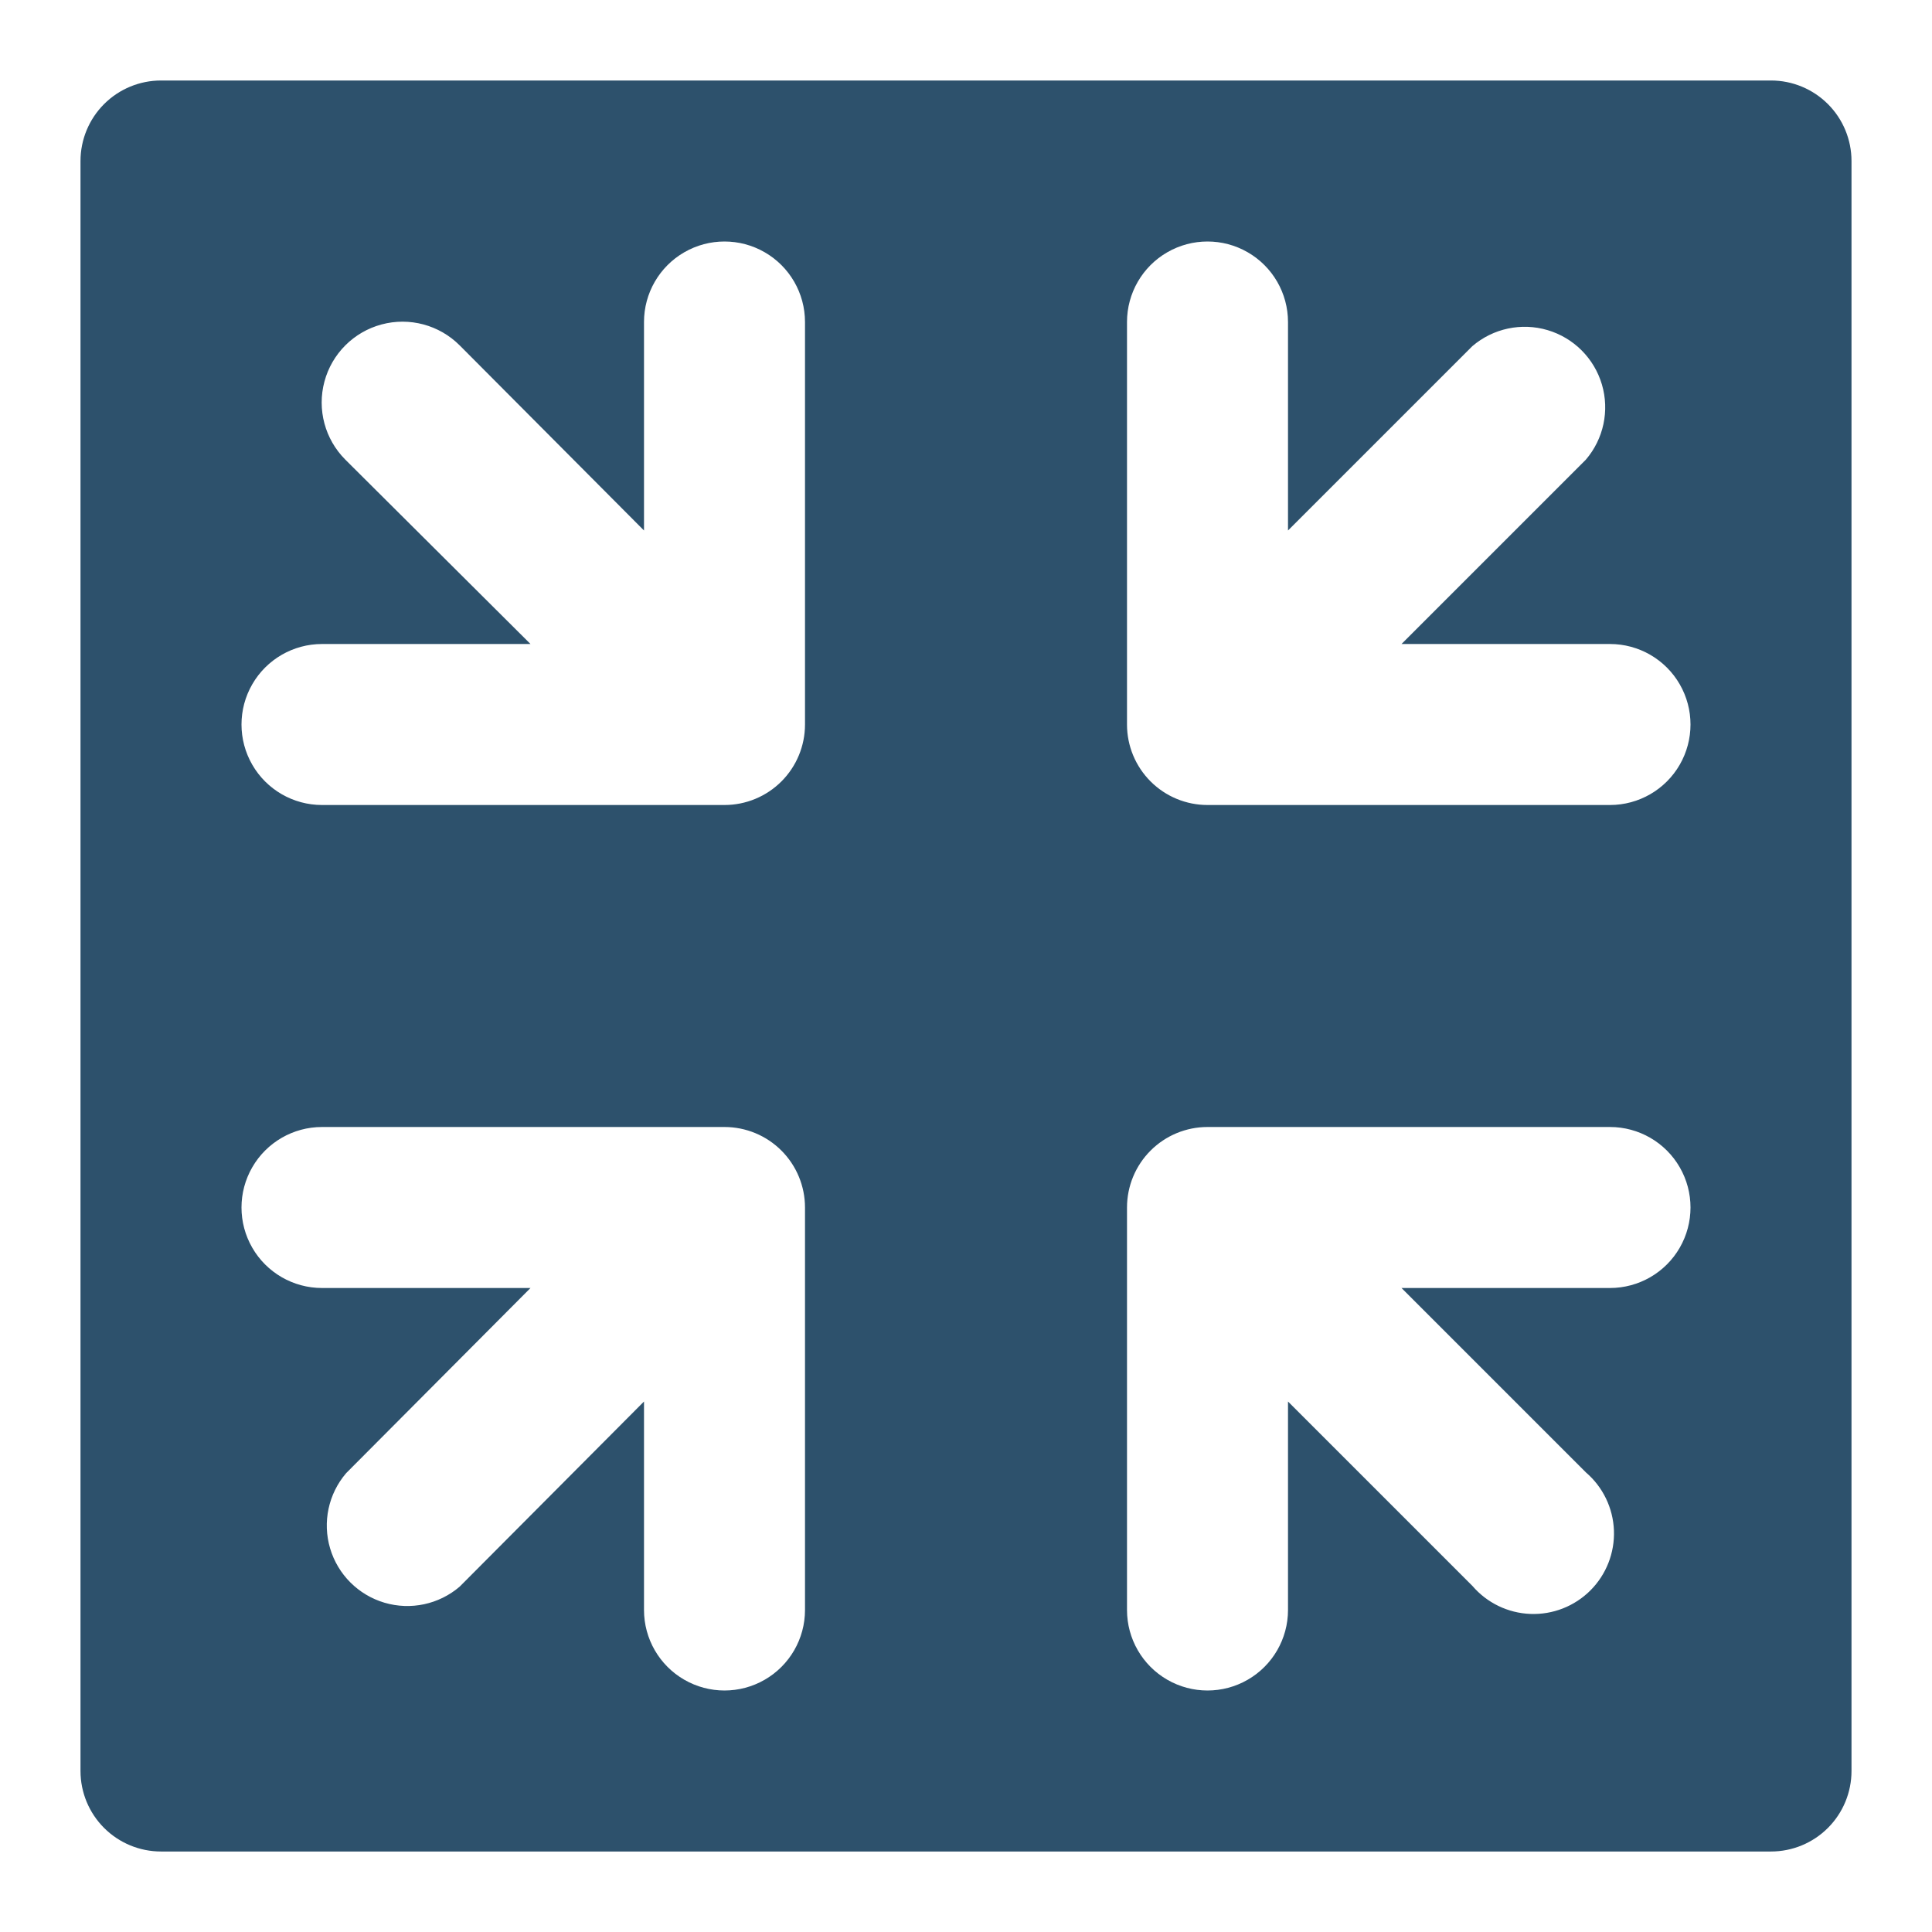
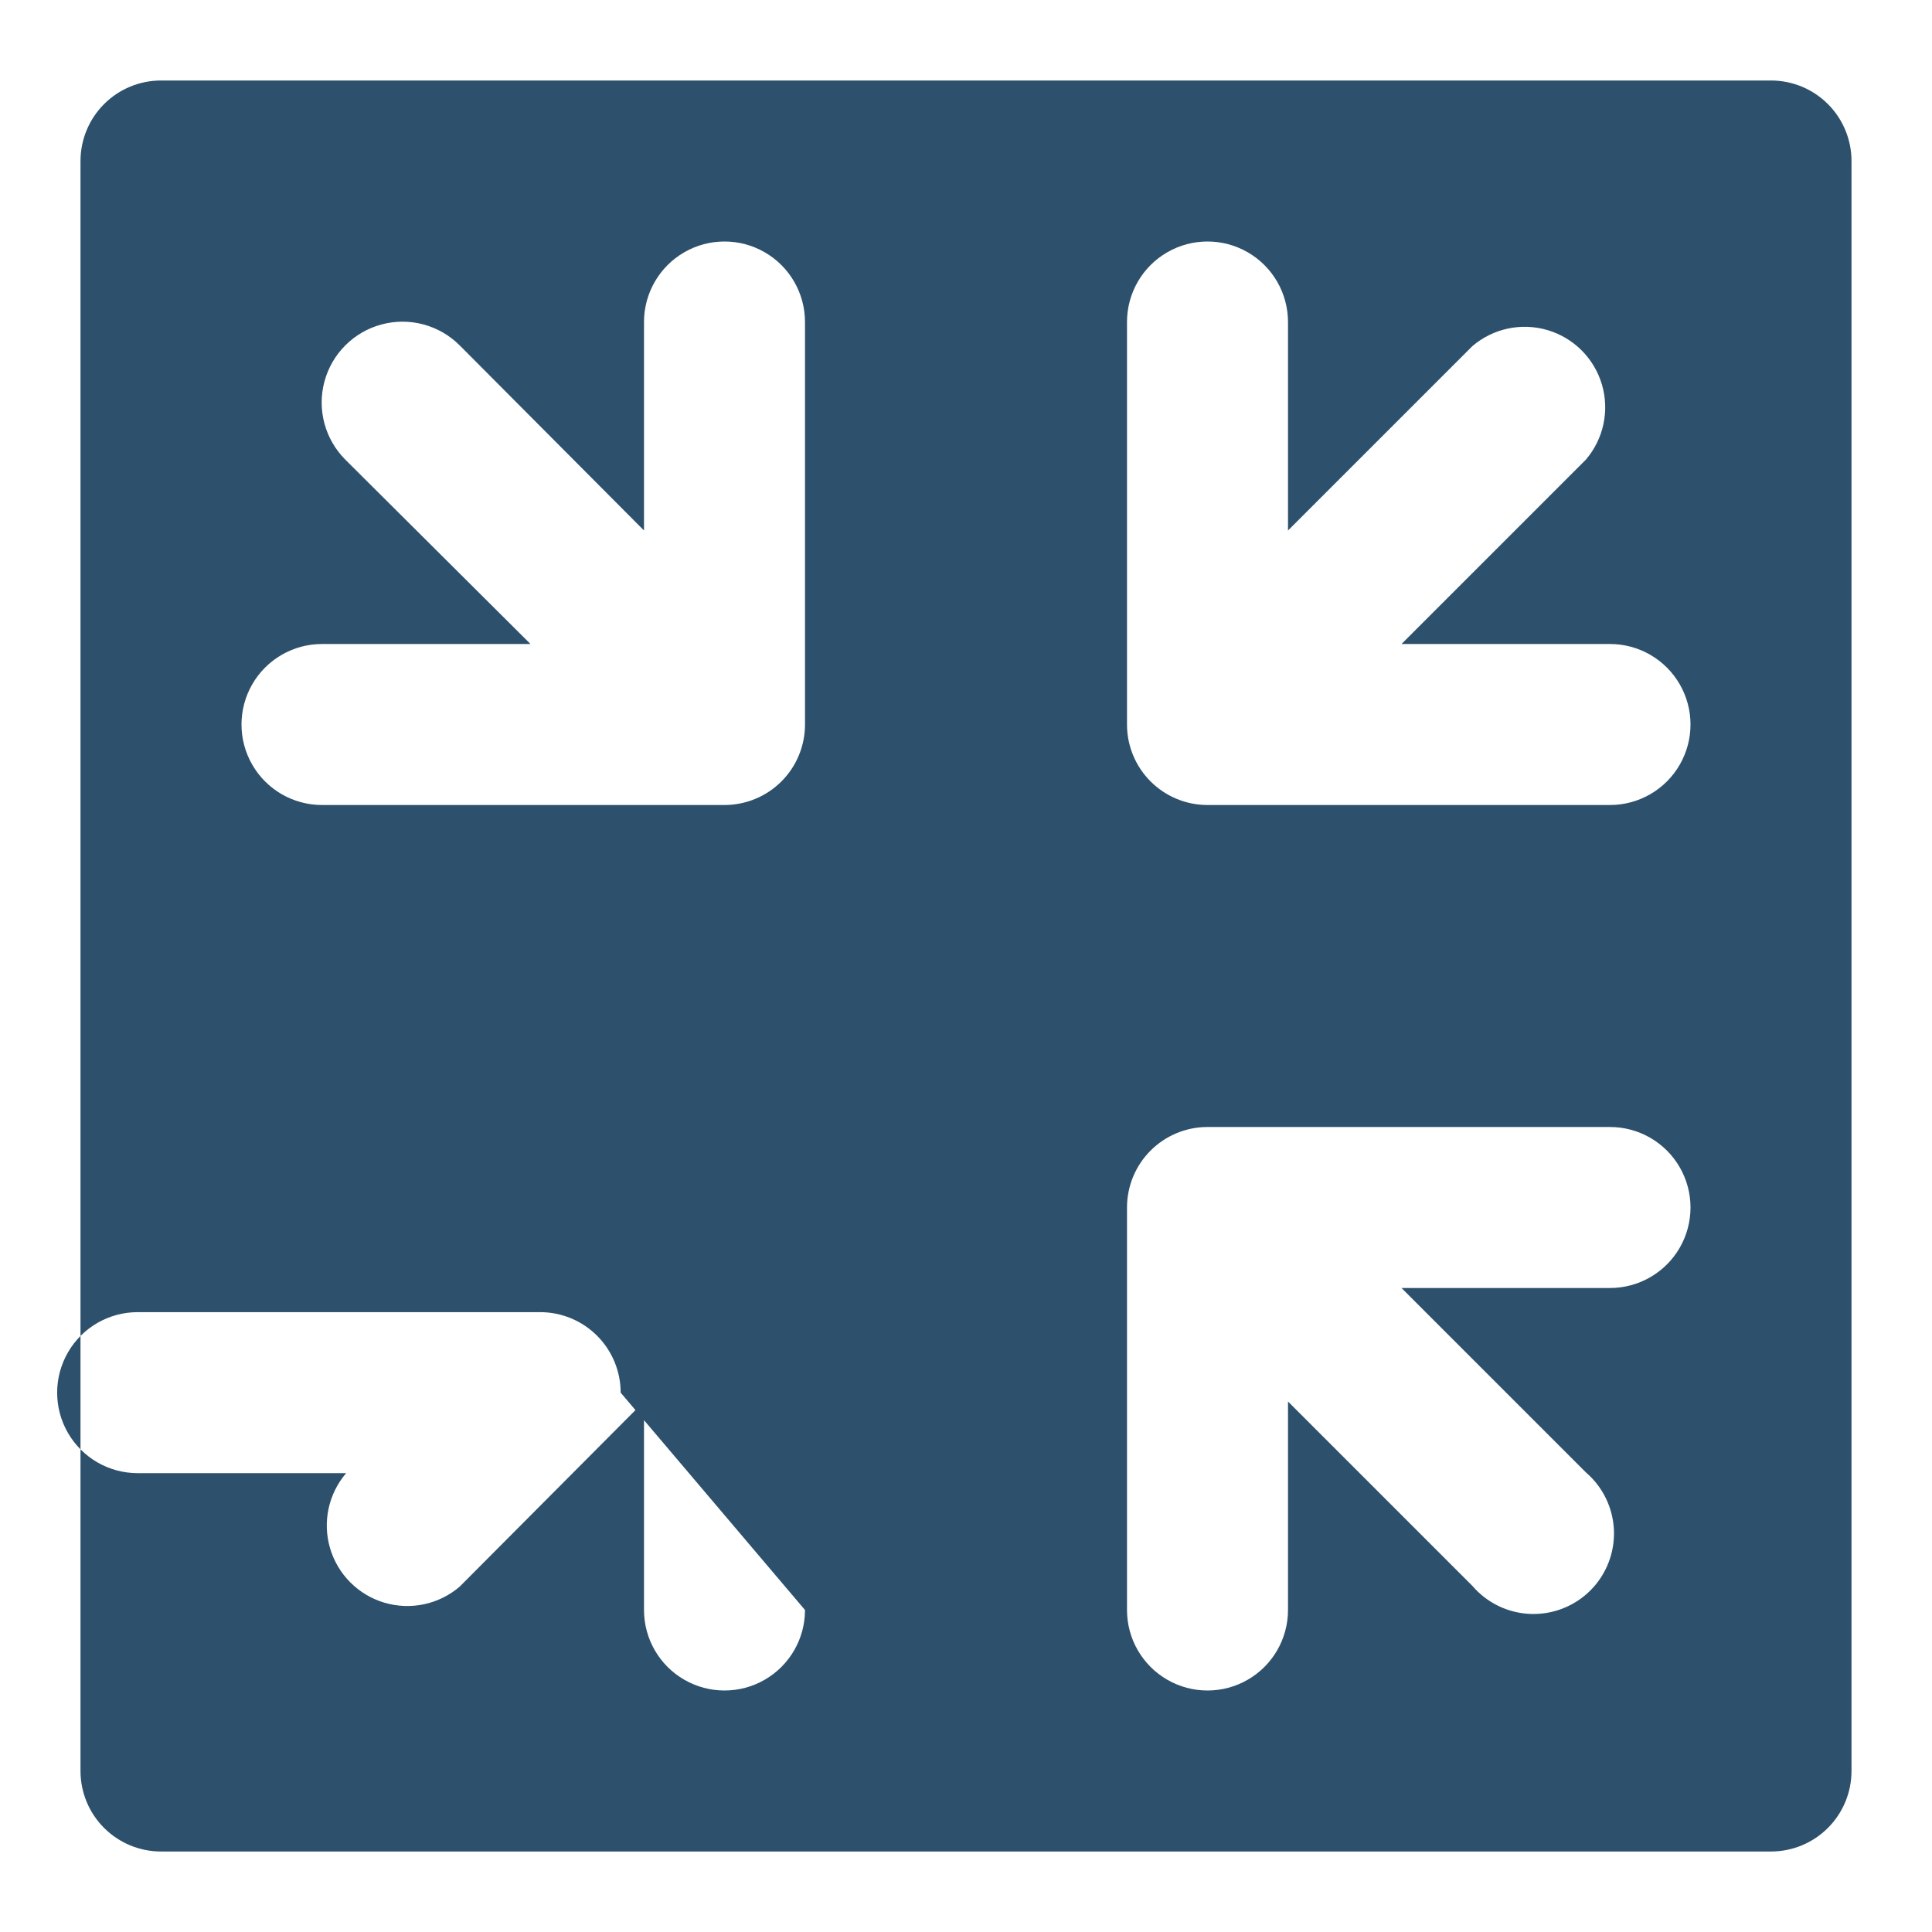
<svg xmlns="http://www.w3.org/2000/svg" width="1200pt" height="1200pt" version="1.1" viewBox="0 0 1200 1200">
-   <path fill="#2D516C" d="m1100 50h-1e3c-13.262 0-25.98 5.269-35.355 14.645s-14.645 22.094-14.645 35.355v1e3c0 13.262 5.269 25.98 14.645 35.355s22.094 14.645 35.355 14.645h1e3c13.262 0 25.98-5.269 35.355-14.645s14.645-22.094 14.645-35.355v-1e3c0-13.262-5.269-25.98-14.645-35.355s-22.094-14.645-35.355-14.645zm-600 950c0 17.863-9.531 34.371-25 43.301-15.469 8.934-34.531 8.934-50 0-15.469-8.93-25-25.438-25-43.301v-129.5l-114.5 115c-12.871 11.023-30.453 14.777-46.703 9.969-16.25-4.805-28.961-17.516-33.766-33.766-4.809-16.25-1.055-33.832 9.969-46.703l114.5-115h-129.5c-17.863 0-34.371-9.531-43.301-25-8.934-15.469-8.934-34.531 0-50 8.93-15.469 25.438-25 43.301-25h250c13.262 0 25.98 5.269 35.355 14.645s14.645 22.094 14.645 35.355zm0-550c0 13.262-5.269 25.98-14.645 35.355s-22.094 14.645-35.355 14.645h-250c-17.863 0-34.371-9.531-43.301-25-8.934-15.469-8.934-34.531 0-50 8.93-15.469 25.438-25 43.301-25h129.5l-115-114.5c-12.684-12.684-17.637-31.168-12.992-48.492 4.641-17.328 18.172-30.859 35.5-35.5 17.324-4.644 35.809 0.309 48.492 12.992l114.5 115v-129.5c0-17.863 9.531-34.371 25-43.301 15.469-8.934 34.531-8.934 50 0 15.469 8.93 25 25.438 25 43.301zm500 350h-129.5l114.5 114.5c10.582 9.062 16.902 22.125 17.441 36.047 0.535 13.922-4.758 27.434-14.609 37.285-9.852 9.852-23.363 15.145-37.285 14.609-13.922-0.539-26.984-6.859-36.047-17.441l-114.5-114.5v129.5c0 17.863-9.531 34.371-25 43.301-15.469 8.934-34.531 8.934-50 0-15.469-8.93-25-25.438-25-43.301v-250c0-13.262 5.269-25.98 14.645-35.355s22.094-14.645 35.355-14.645h250c17.863 0 34.371 9.531 43.301 25 8.934 15.469 8.934 34.531 0 50-8.93 15.469-25.438 25-43.301 25zm0-300h-250c-13.262 0-25.98-5.269-35.355-14.645s-14.645-22.094-14.645-35.355v-250c0-17.863 9.531-34.371 25-43.301 15.469-8.934 34.531-8.934 50 0 15.469 8.93 25 25.438 25 43.301v129.5l114.5-114.5c12.871-11.023 30.453-14.777 46.703-9.969 16.25 4.805 28.961 17.516 33.766 33.766 4.809 16.25 1.055 33.832-9.969 46.703l-114.5 114.5h129.5c17.863 0 34.371 9.531 43.301 25 8.934 15.469 8.934 34.531 0 50-8.93 15.469-25.438 25-43.301 25z" />
+   <path fill="#2D516C" d="m1100 50h-1e3c-13.262 0-25.98 5.269-35.355 14.645s-14.645 22.094-14.645 35.355v1e3c0 13.262 5.269 25.98 14.645 35.355s22.094 14.645 35.355 14.645h1e3c13.262 0 25.98-5.269 35.355-14.645s14.645-22.094 14.645-35.355v-1e3c0-13.262-5.269-25.98-14.645-35.355s-22.094-14.645-35.355-14.645zm-600 950c0 17.863-9.531 34.371-25 43.301-15.469 8.934-34.531 8.934-50 0-15.469-8.93-25-25.438-25-43.301v-129.5l-114.5 115c-12.871 11.023-30.453 14.777-46.703 9.969-16.25-4.805-28.961-17.516-33.766-33.766-4.809-16.25-1.055-33.832 9.969-46.703h-129.5c-17.863 0-34.371-9.531-43.301-25-8.934-15.469-8.934-34.531 0-50 8.93-15.469 25.438-25 43.301-25h250c13.262 0 25.98 5.269 35.355 14.645s14.645 22.094 14.645 35.355zm0-550c0 13.262-5.269 25.98-14.645 35.355s-22.094 14.645-35.355 14.645h-250c-17.863 0-34.371-9.531-43.301-25-8.934-15.469-8.934-34.531 0-50 8.93-15.469 25.438-25 43.301-25h129.5l-115-114.5c-12.684-12.684-17.637-31.168-12.992-48.492 4.641-17.328 18.172-30.859 35.5-35.5 17.324-4.644 35.809 0.309 48.492 12.992l114.5 115v-129.5c0-17.863 9.531-34.371 25-43.301 15.469-8.934 34.531-8.934 50 0 15.469 8.93 25 25.438 25 43.301zm500 350h-129.5l114.5 114.5c10.582 9.062 16.902 22.125 17.441 36.047 0.535 13.922-4.758 27.434-14.609 37.285-9.852 9.852-23.363 15.145-37.285 14.609-13.922-0.539-26.984-6.859-36.047-17.441l-114.5-114.5v129.5c0 17.863-9.531 34.371-25 43.301-15.469 8.934-34.531 8.934-50 0-15.469-8.93-25-25.438-25-43.301v-250c0-13.262 5.269-25.98 14.645-35.355s22.094-14.645 35.355-14.645h250c17.863 0 34.371 9.531 43.301 25 8.934 15.469 8.934 34.531 0 50-8.93 15.469-25.438 25-43.301 25zm0-300h-250c-13.262 0-25.98-5.269-35.355-14.645s-14.645-22.094-14.645-35.355v-250c0-17.863 9.531-34.371 25-43.301 15.469-8.934 34.531-8.934 50 0 15.469 8.93 25 25.438 25 43.301v129.5l114.5-114.5c12.871-11.023 30.453-14.777 46.703-9.969 16.25 4.805 28.961 17.516 33.766 33.766 4.809 16.25 1.055 33.832-9.969 46.703l-114.5 114.5h129.5c17.863 0 34.371 9.531 43.301 25 8.934 15.469 8.934 34.531 0 50-8.93 15.469-25.438 25-43.301 25z" />
</svg>